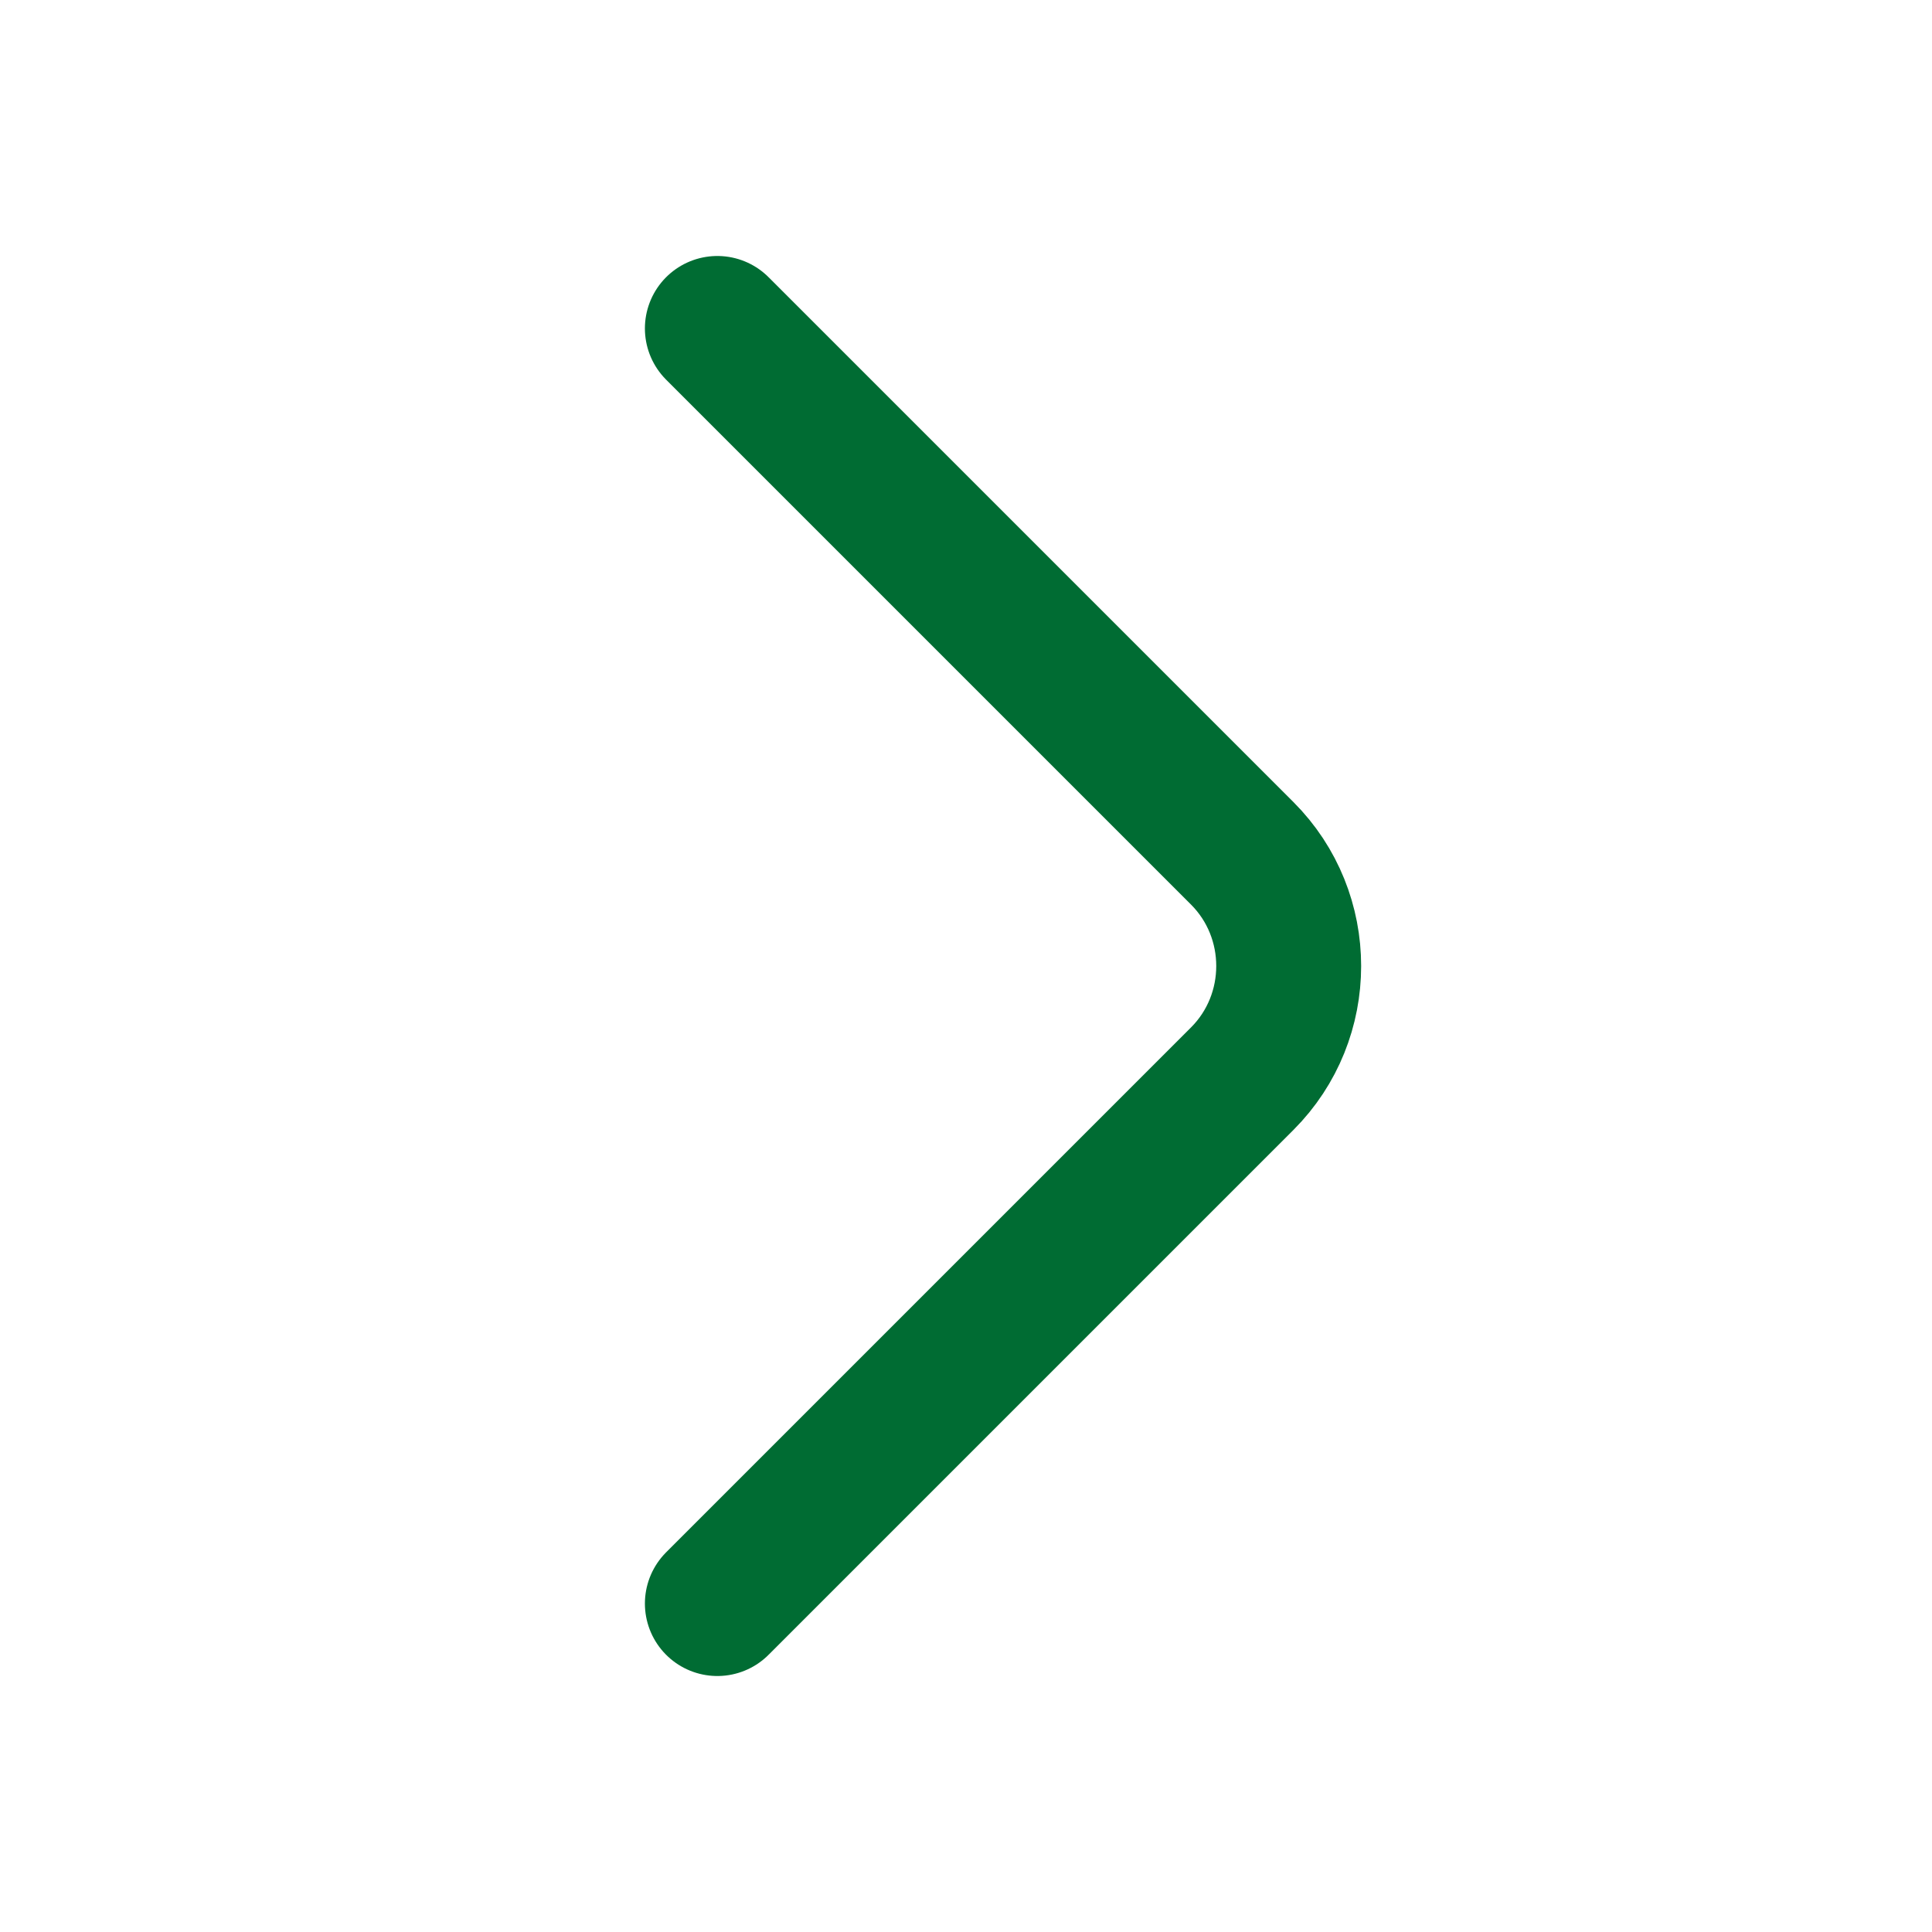
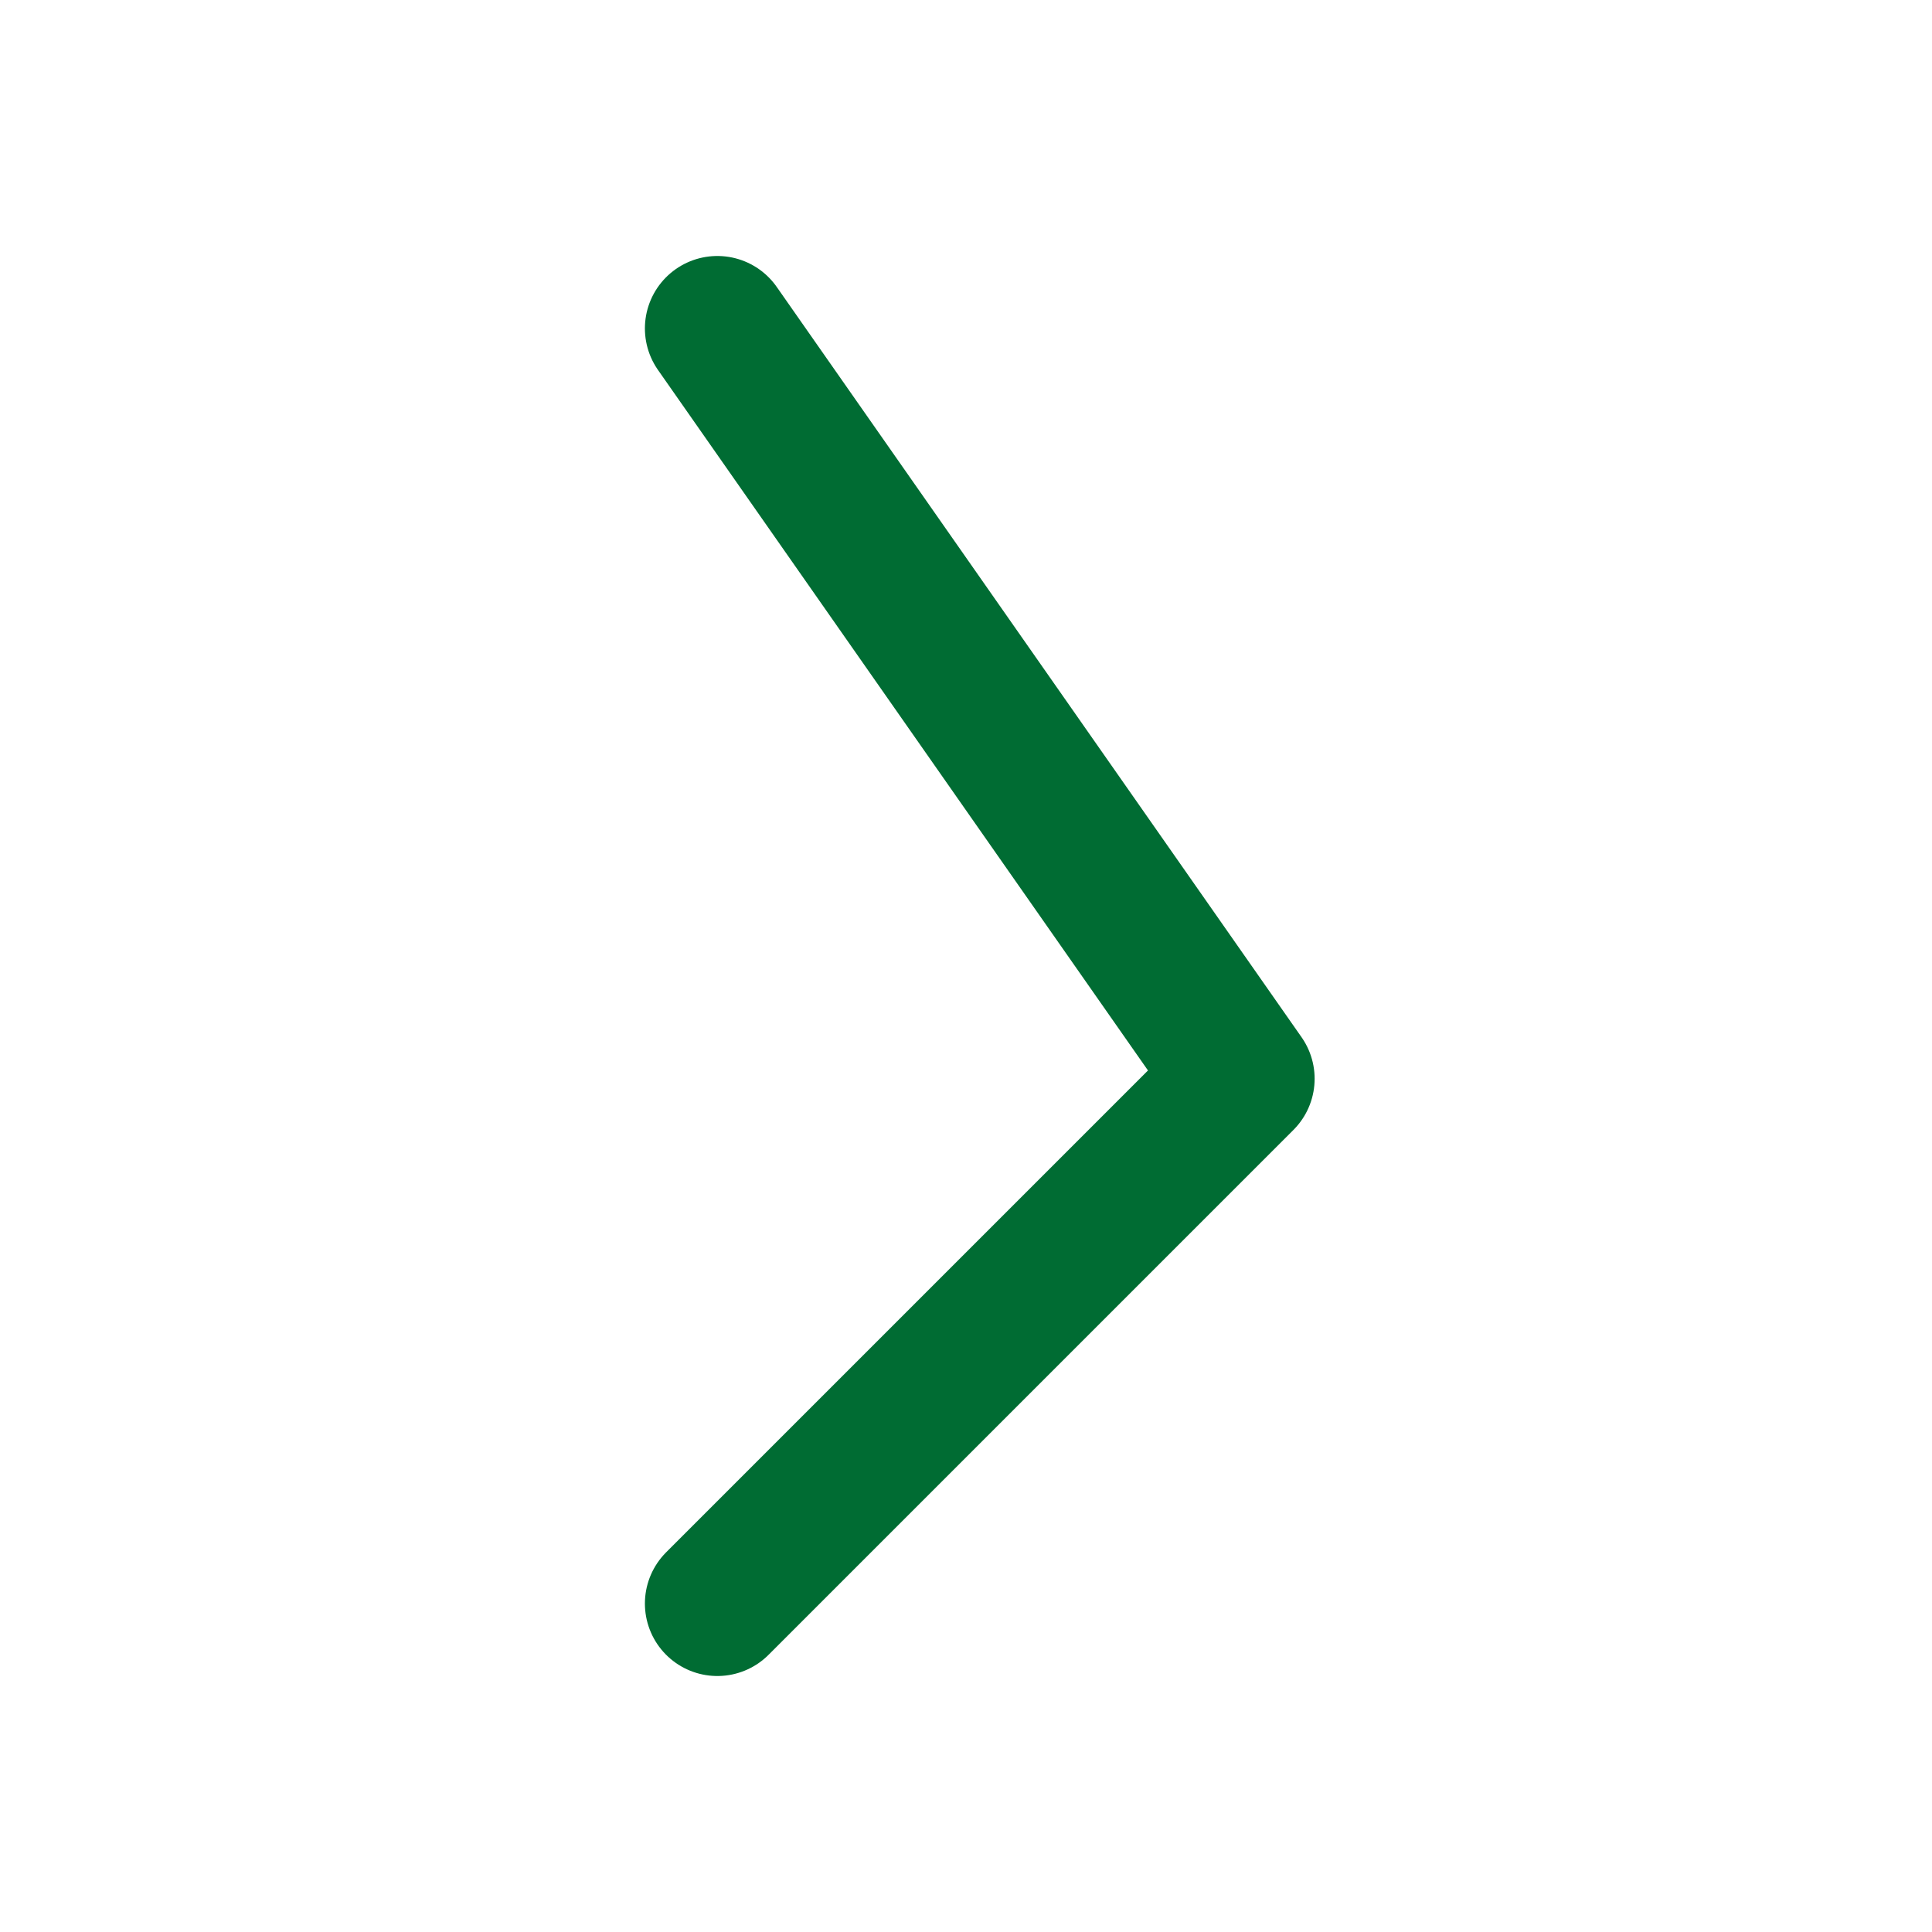
<svg xmlns="http://www.w3.org/2000/svg" width="20" height="20" viewBox="0 0 20 20" fill="none">
-   <path d="M7.426 16.6L12.859 11.167C13.501 10.525 13.501 9.475 12.859 8.833L7.426 3.4" stroke="#006C33" stroke-width="1.5" stroke-miterlimit="10" stroke-linecap="round" stroke-linejoin="round" />
+   <path d="M7.426 16.6L12.859 11.167L7.426 3.4" stroke="#006C33" stroke-width="1.5" stroke-miterlimit="10" stroke-linecap="round" stroke-linejoin="round" />
</svg>